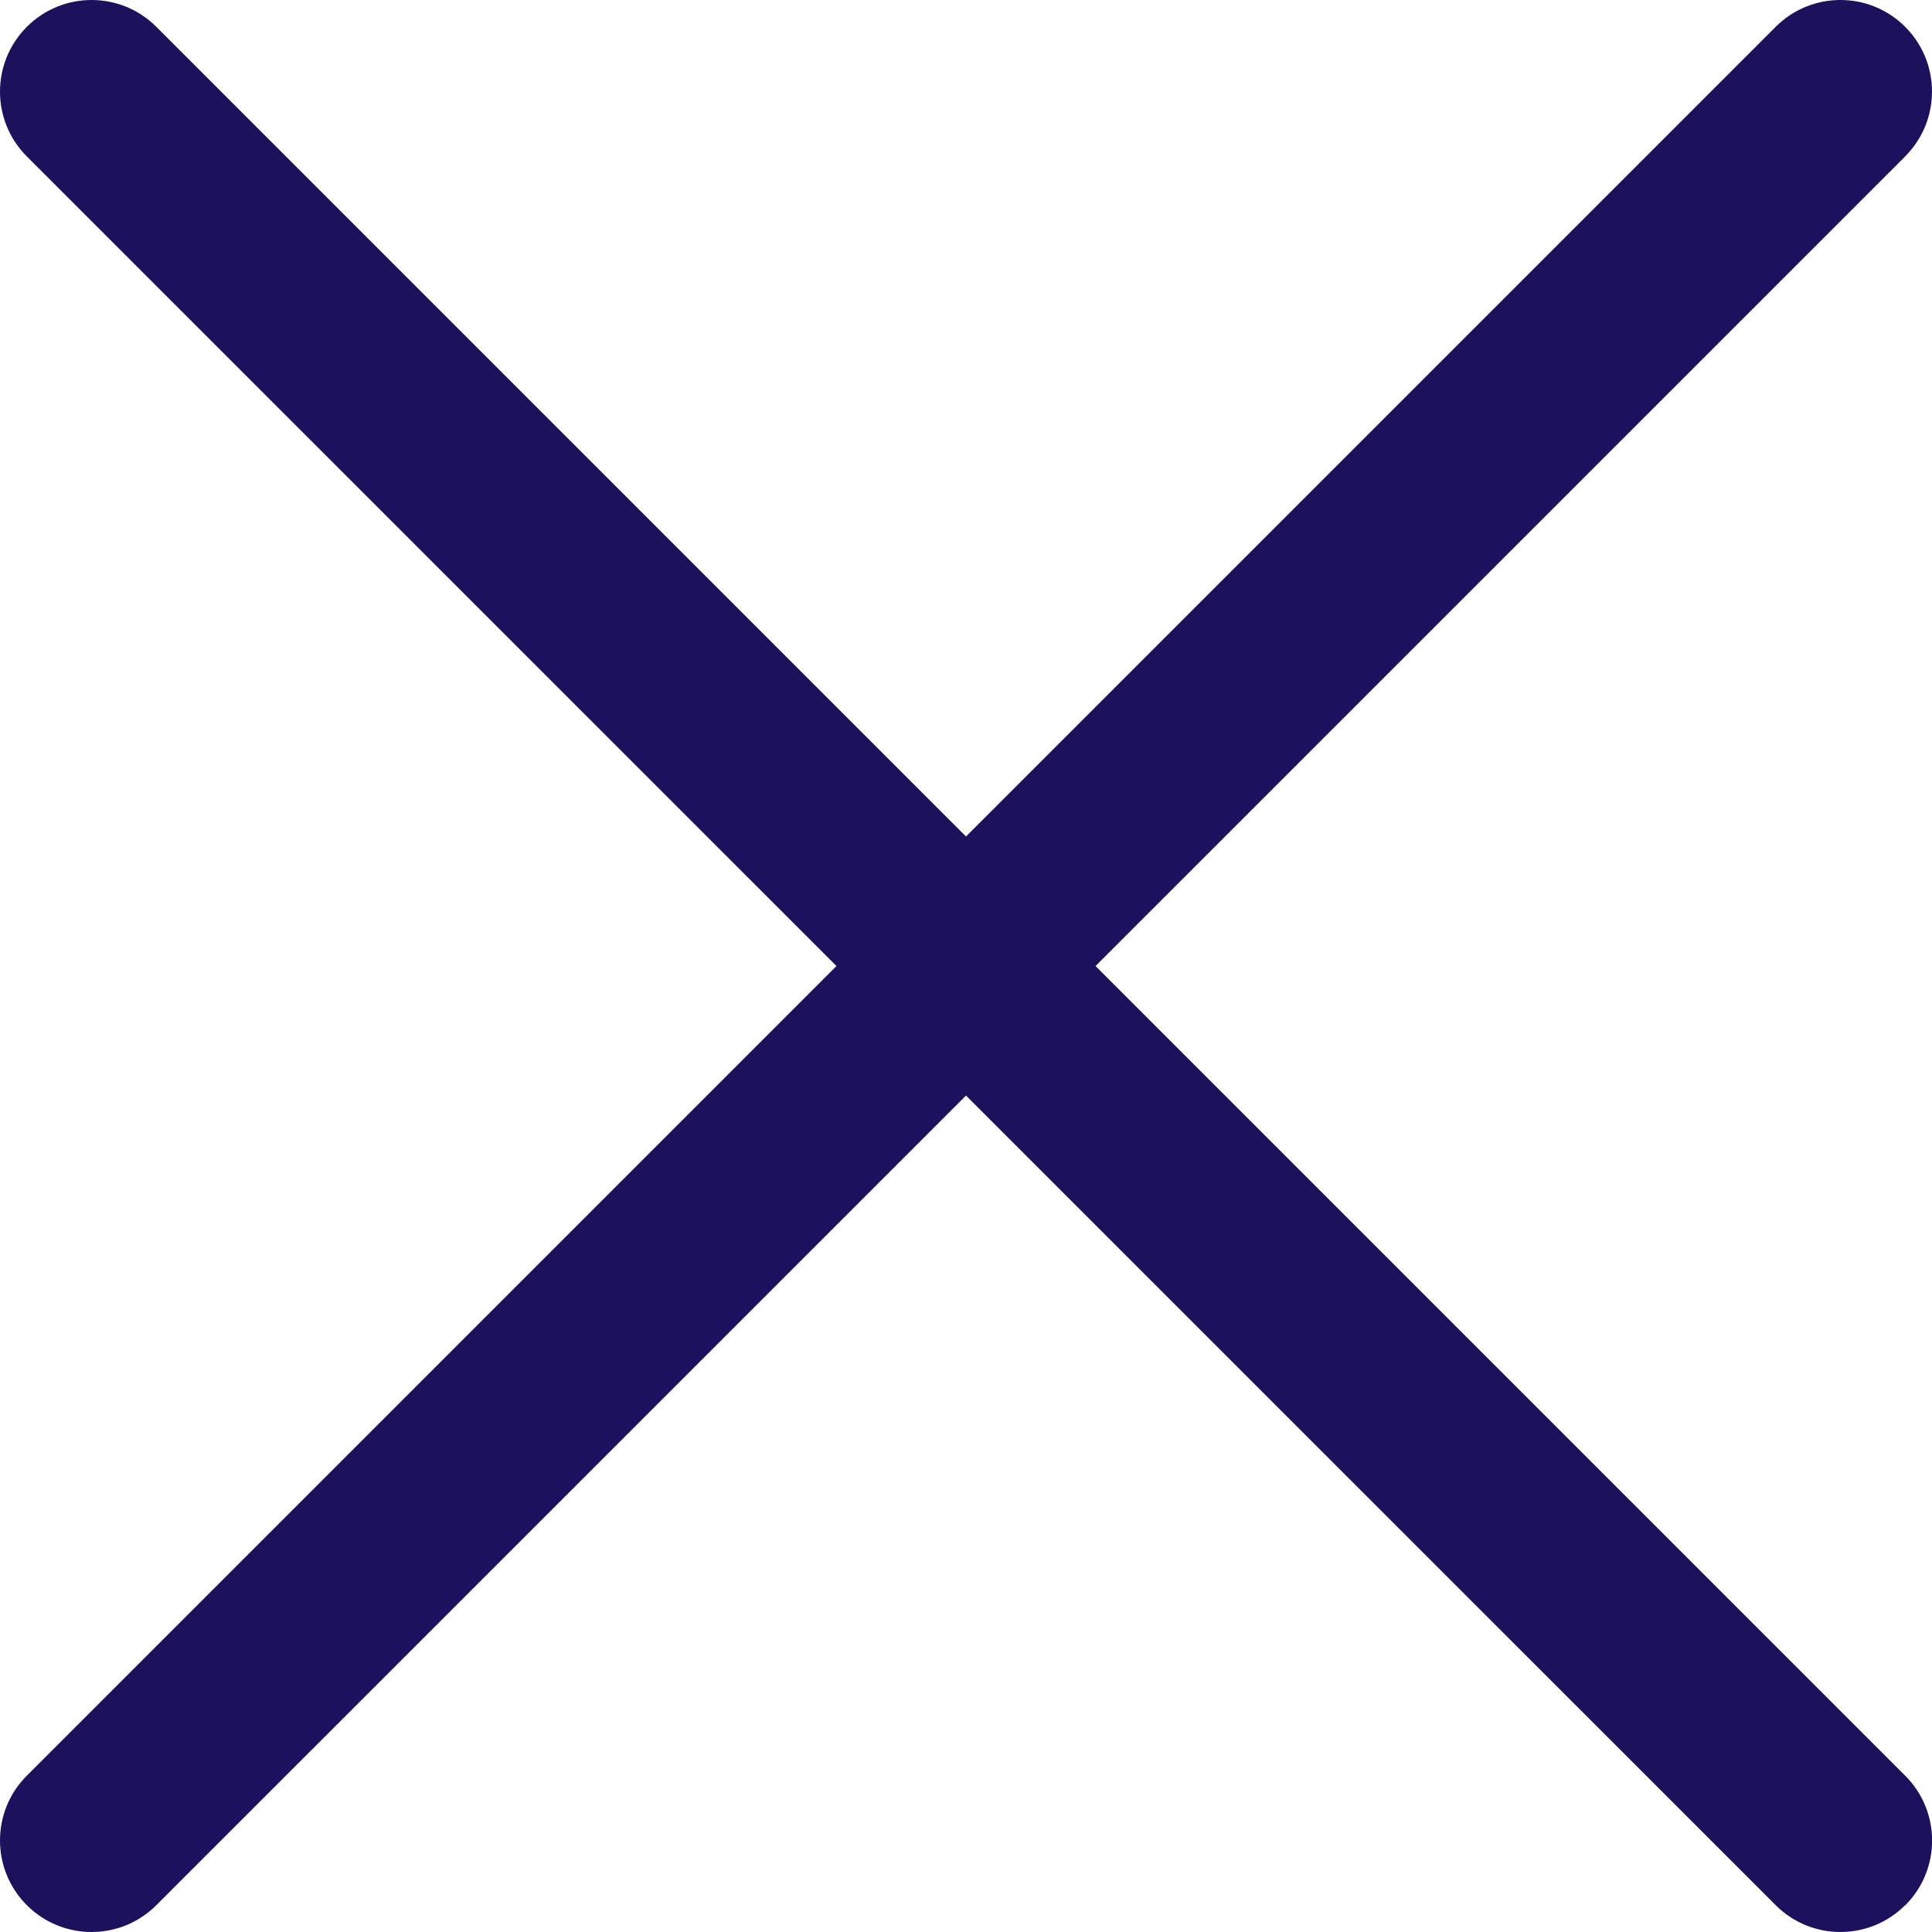
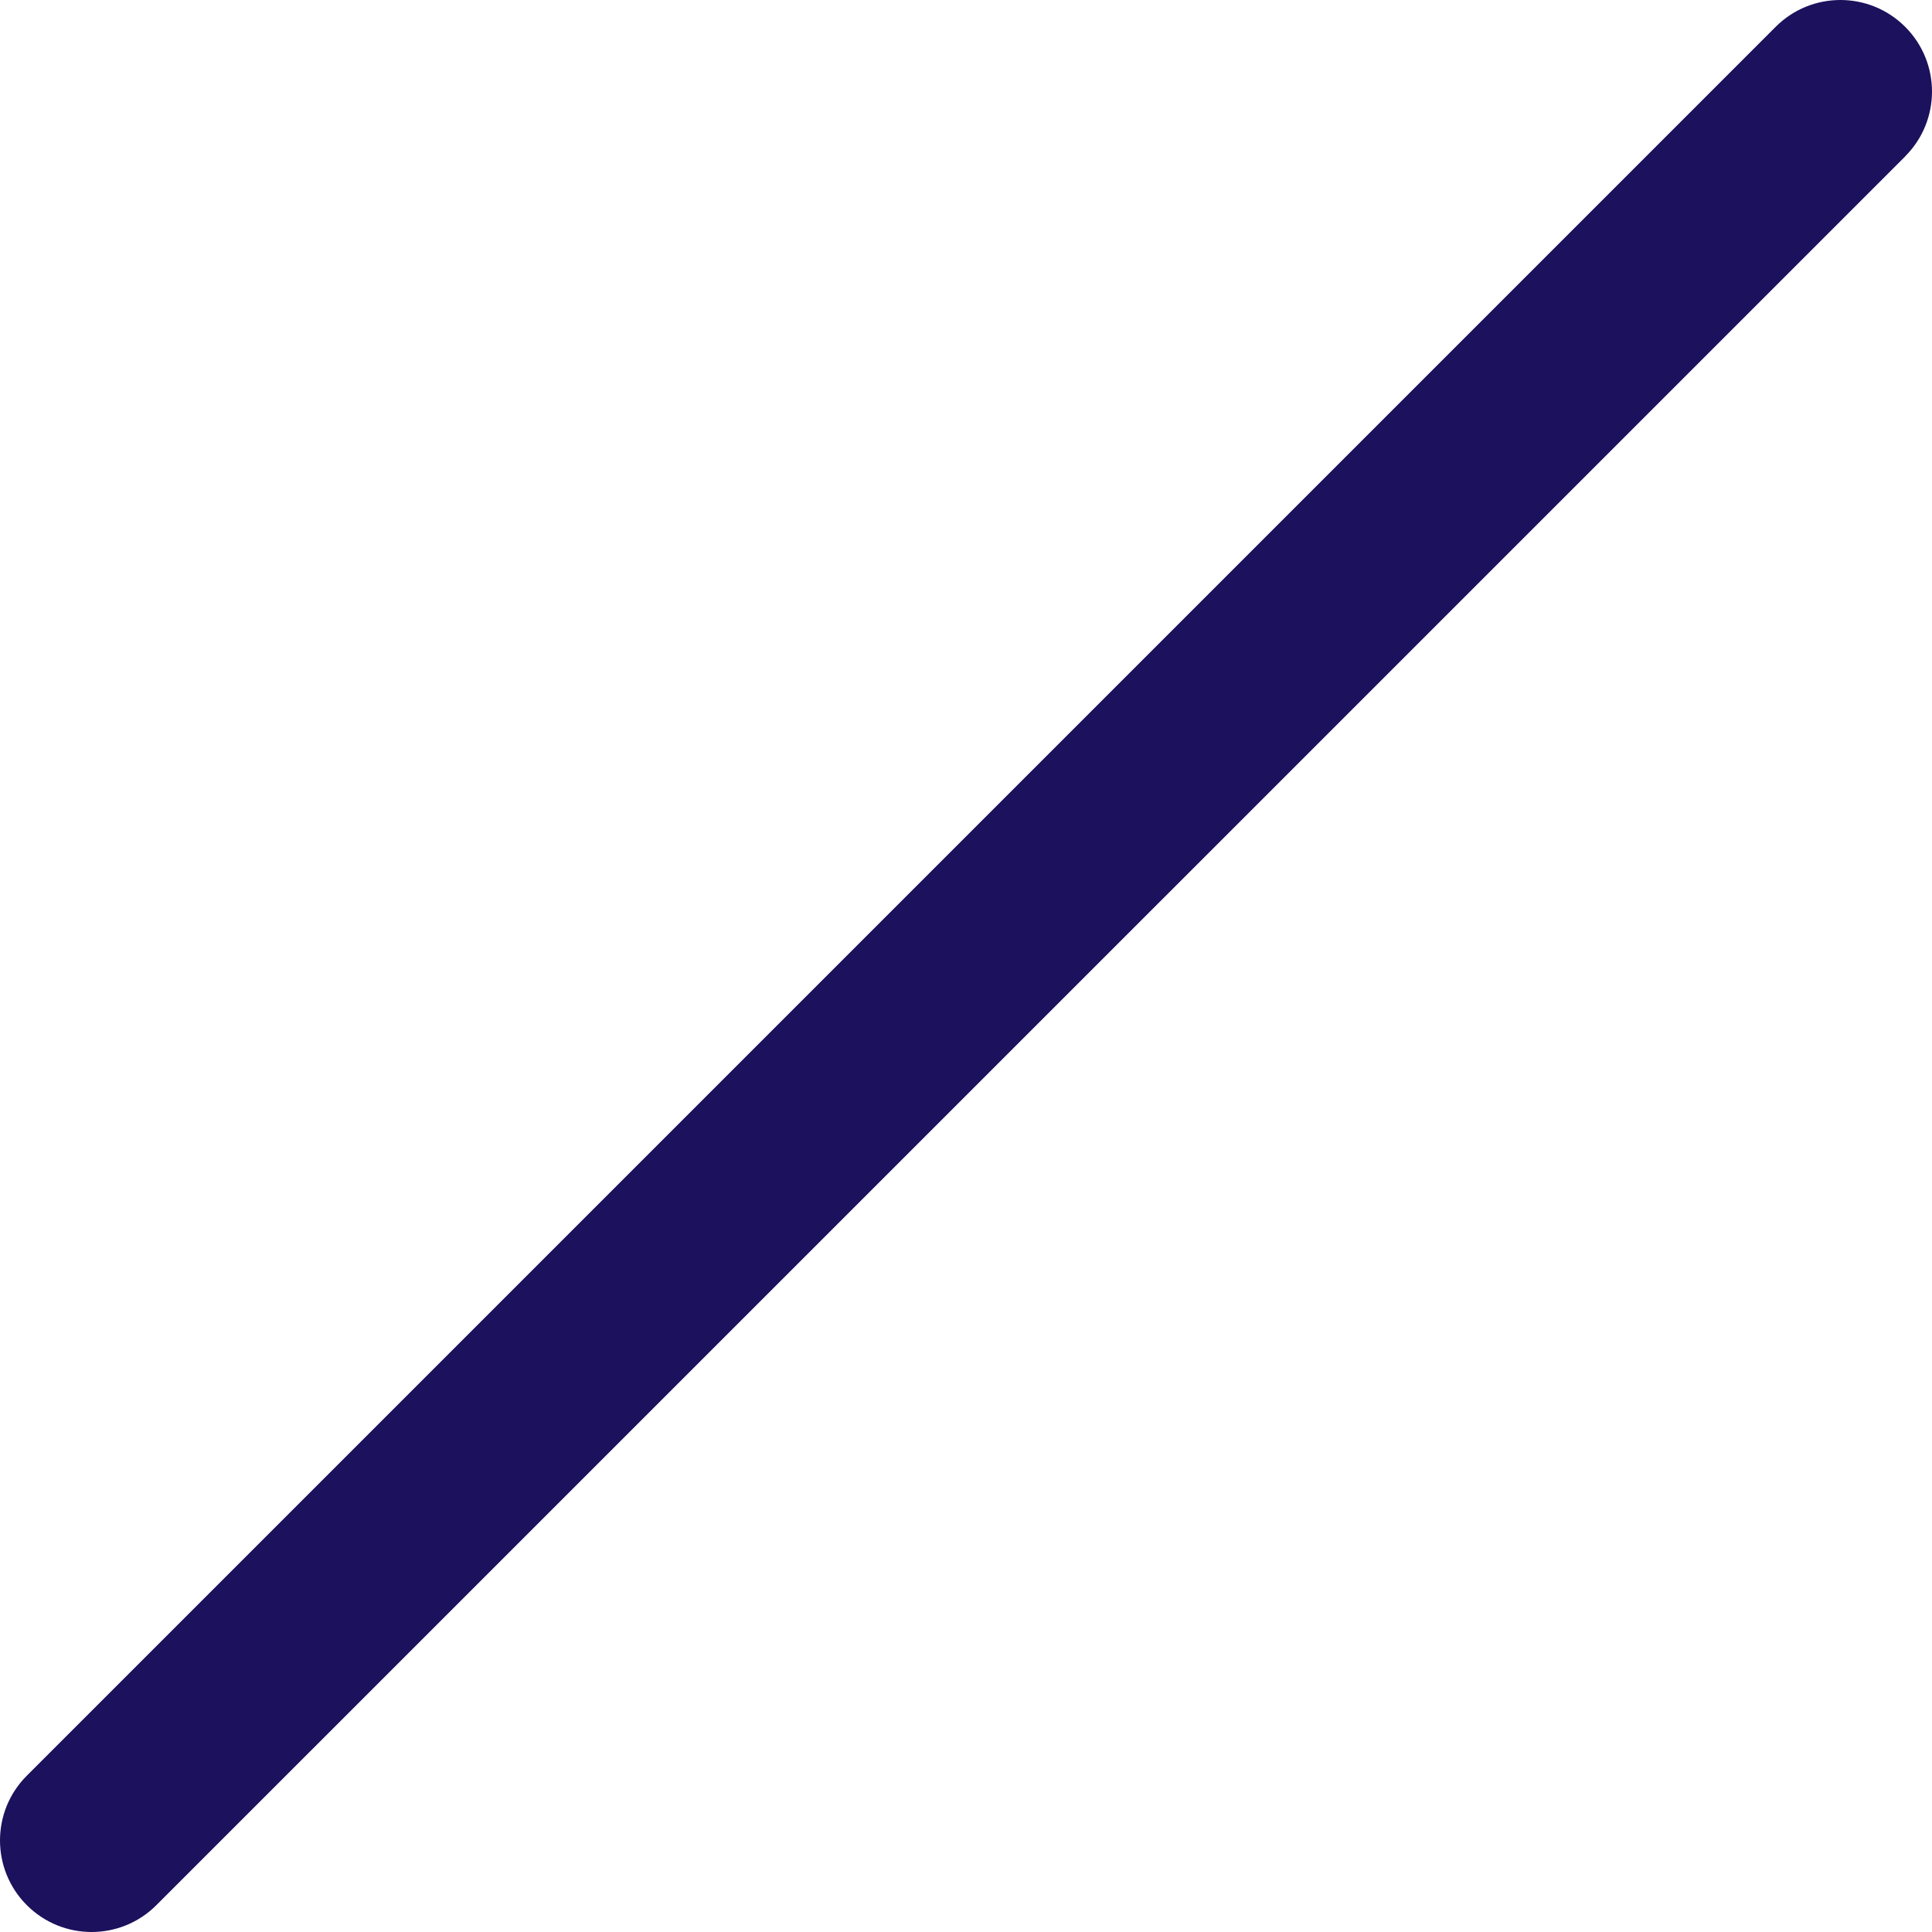
<svg xmlns="http://www.w3.org/2000/svg" id="Isolation_Mode" data-name="Isolation Mode" viewBox="0 0 179.31 179.31">
  <defs>
    <style>
      .cls-1 {
        fill: #1b115c;
        stroke-width: 0px;
      }
    </style>
  </defs>
-   <path class="cls-1" d="m176.82,176.82c-3.32,3.32-8.7,3.32-12.02,0L2.49,14.52C-.83,11.2-.83,5.81,2.49,2.49s8.7-3.32,12.02,0l162.32,162.32c3.32,3.32,3.32,8.7,0,12.02h0Z" />
  <path class="cls-1" d="m176.82,14.52L14.51,176.82c-3.32,3.32-8.7,3.32-12.02,0s-3.32-8.7,0-12.02L164.8,2.49c3.32-3.32,8.7-3.32,12.02,0s3.32,8.7,0,12.02h0Z" />
</svg>